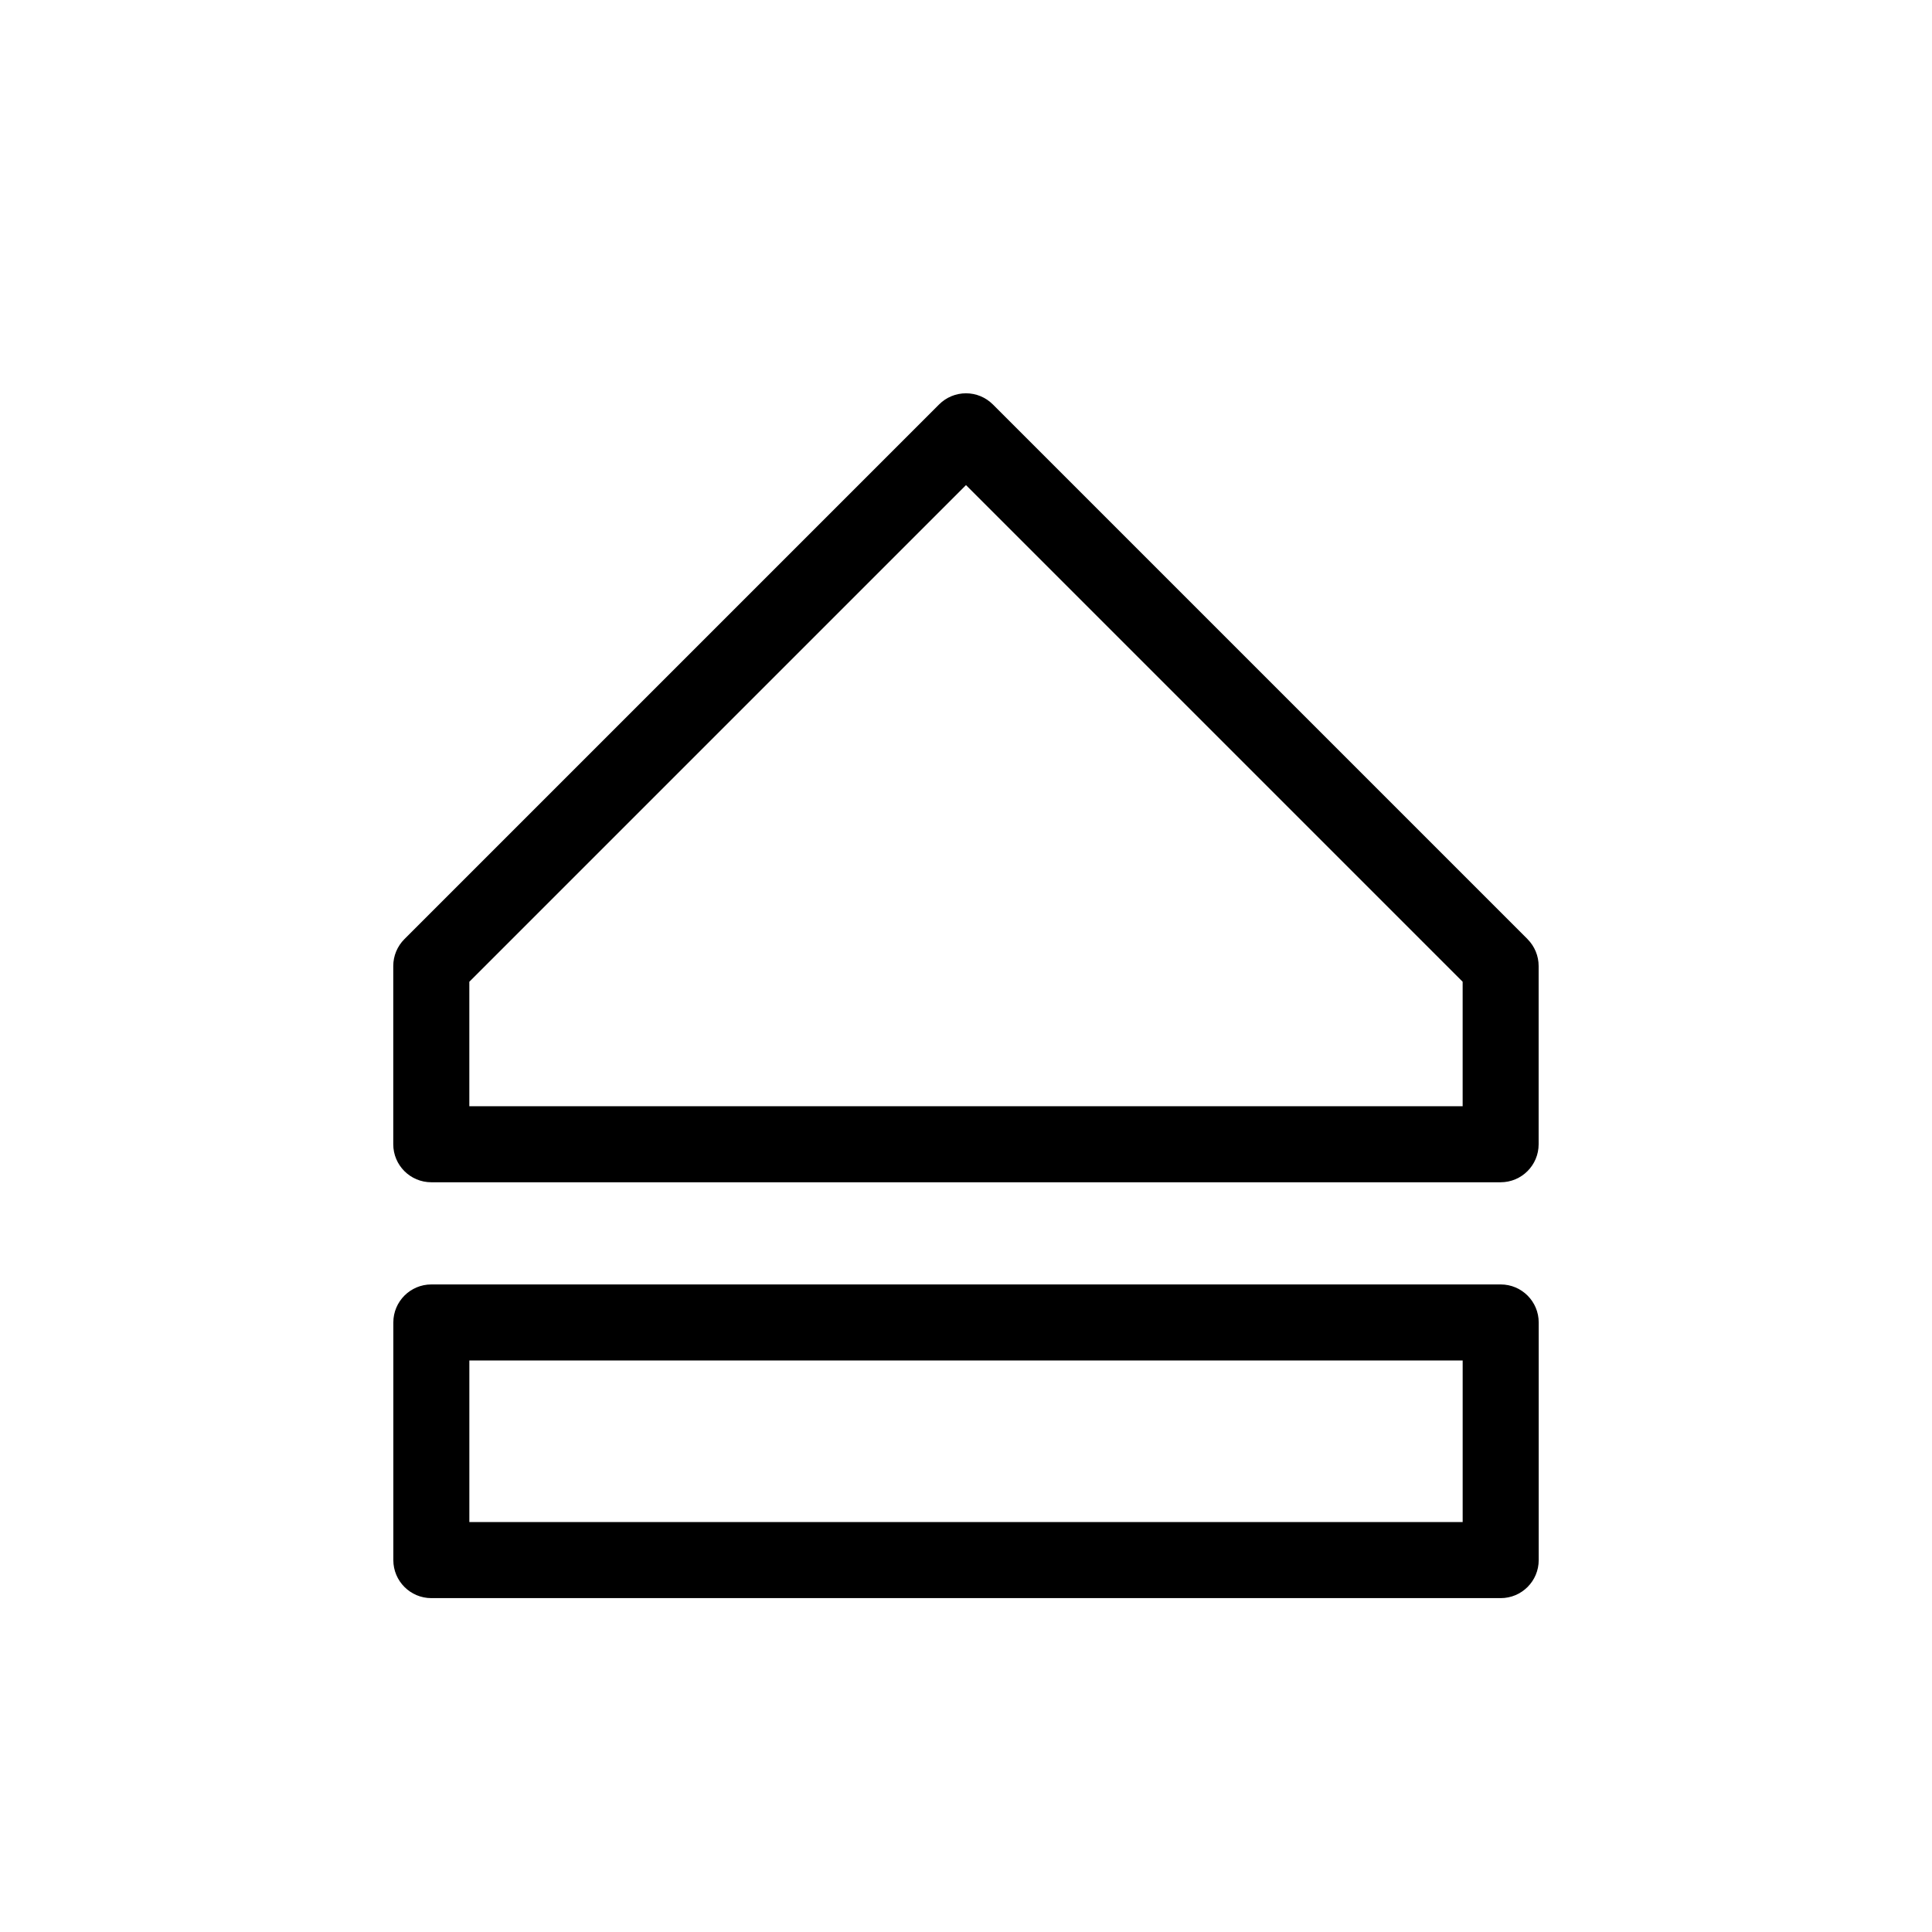
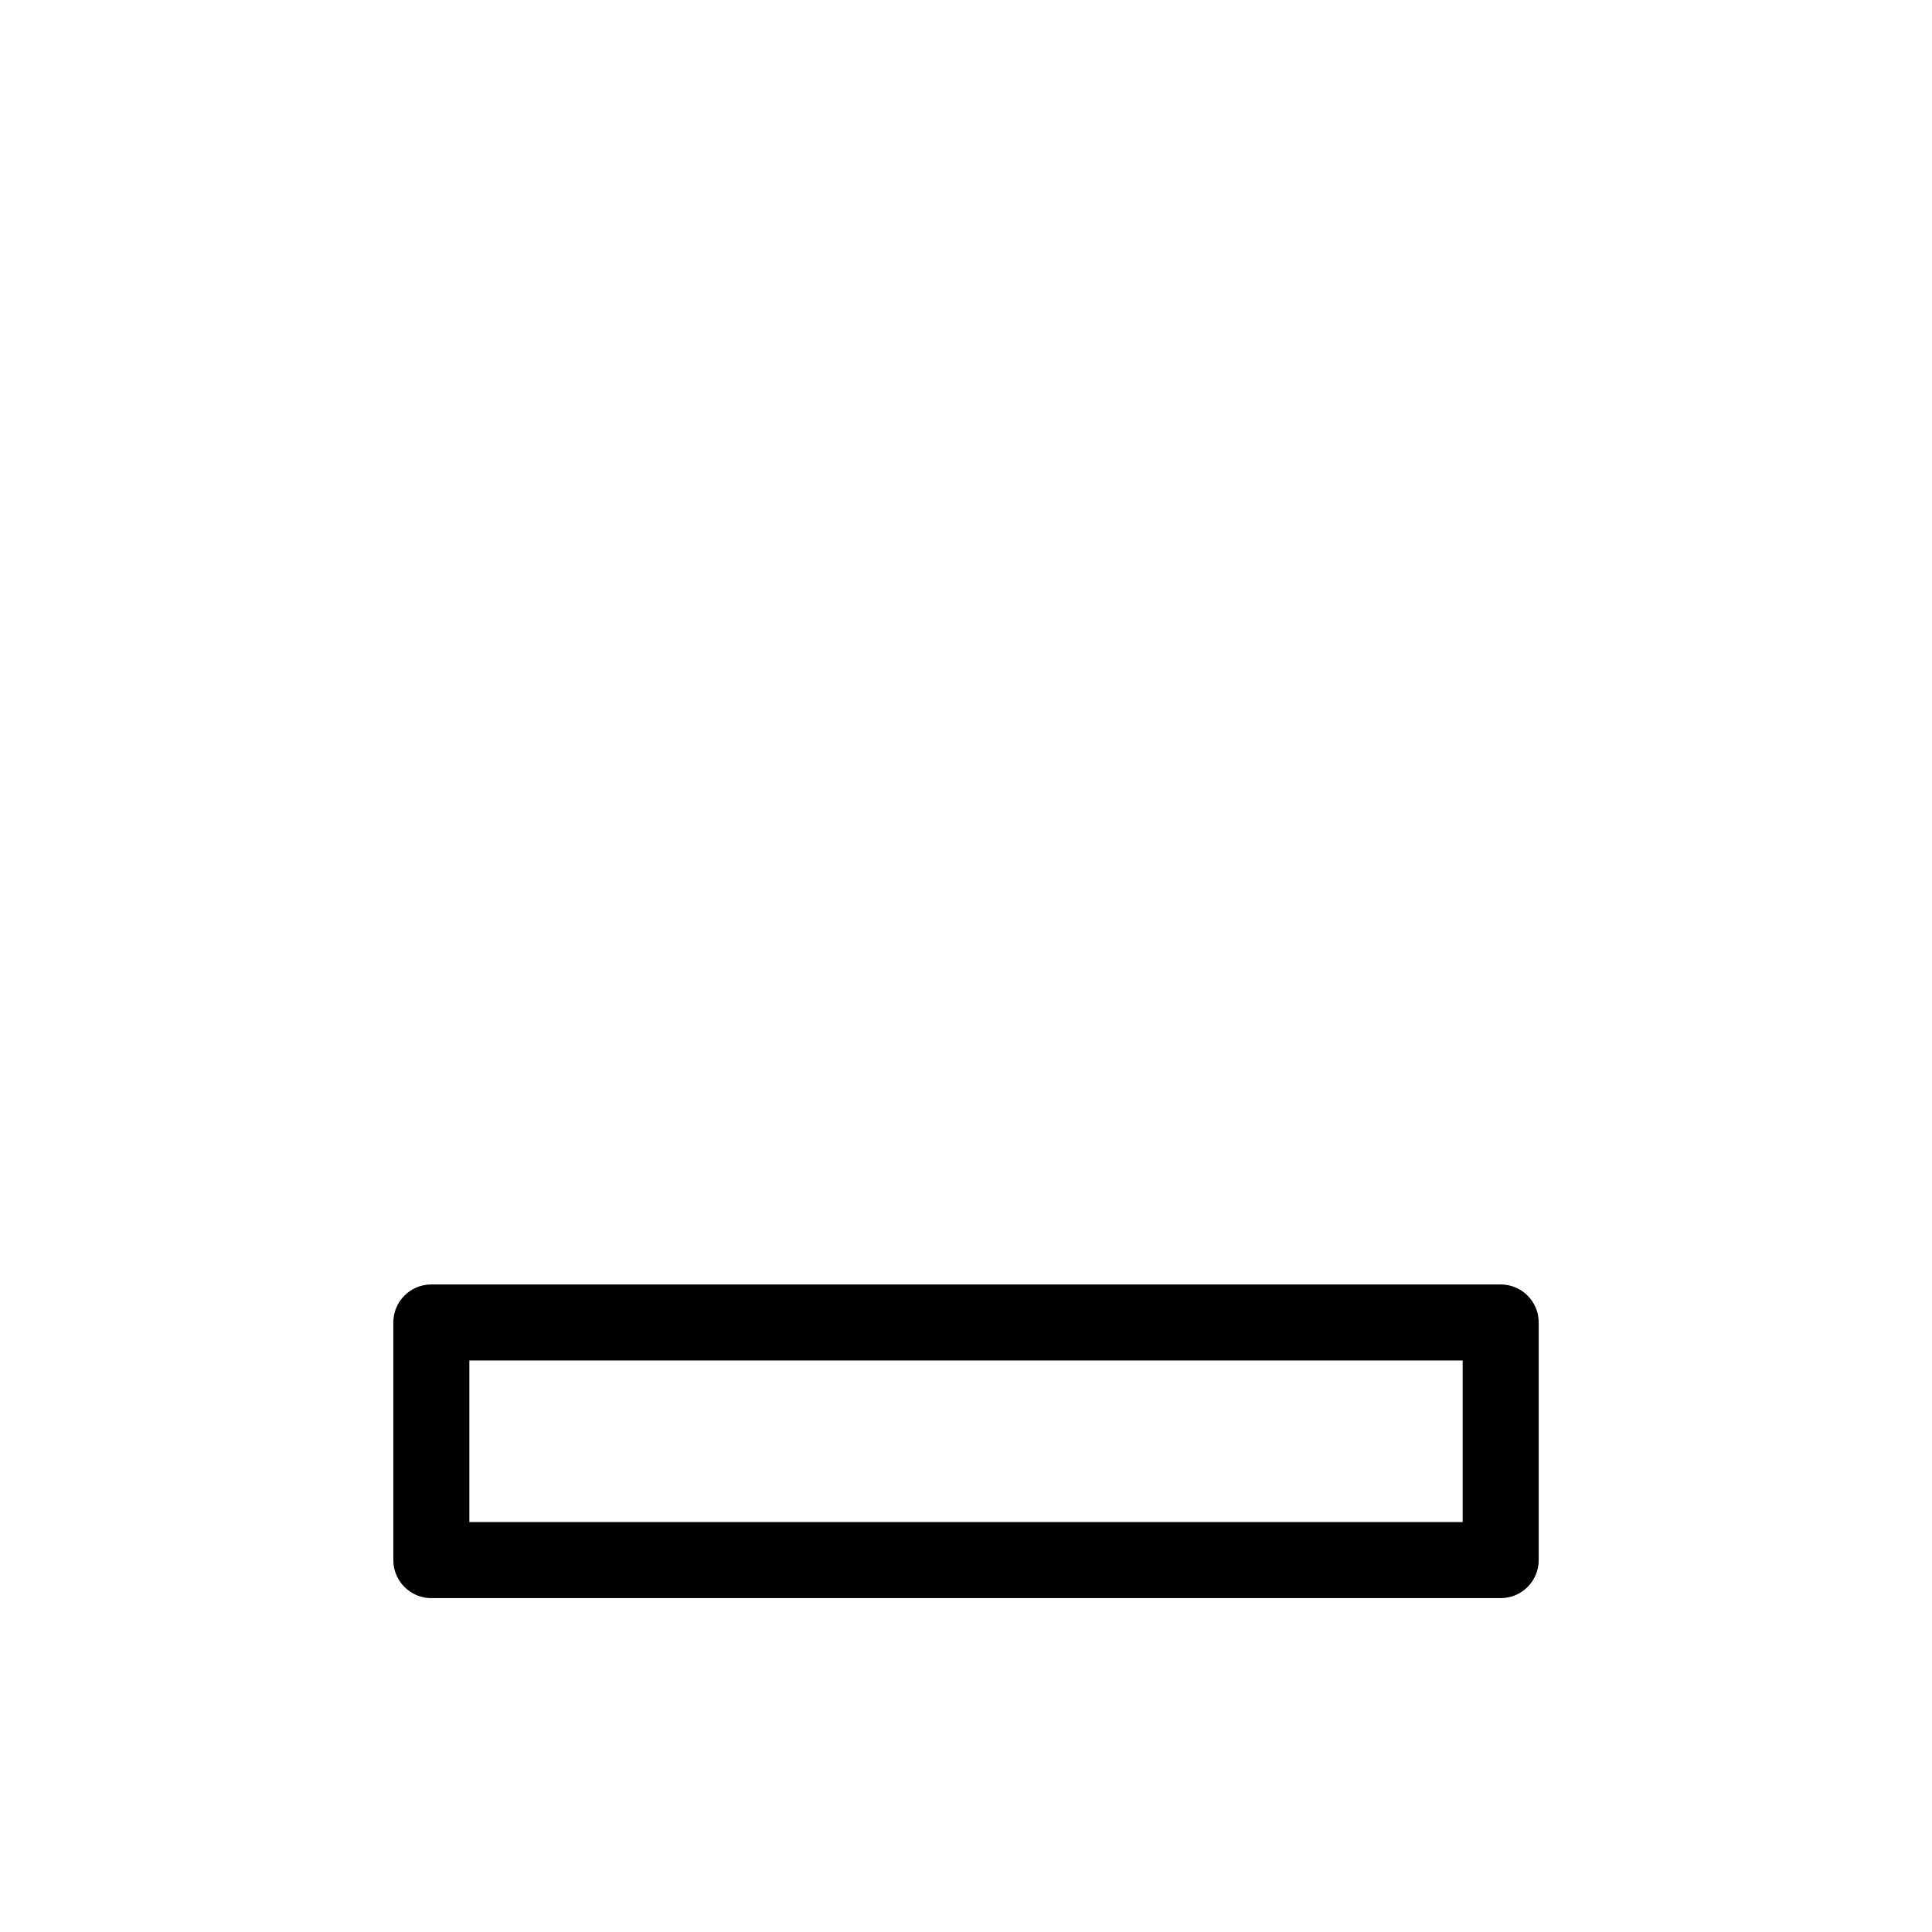
<svg xmlns="http://www.w3.org/2000/svg" fill="#000000" width="800px" height="800px" version="1.1" viewBox="144 144 512 512">
  <g>
    <path d="m541.7 484.39h-283.39c-5.562 0-10.074 4.512-10.074 10.074v62.977c0 5.566 4.512 10.078 10.074 10.078h283.39c5.562 0 10.074-4.512 10.074-10.078v-62.977c0-5.562-4.512-10.074-10.074-10.074zm-10.078 62.977h-263.24v-42.824h263.24z" />
-     <path d="m548.82 392.88-141.7-141.7h-0.004c-1.887-1.891-4.449-2.953-7.121-2.953s-5.238 1.062-7.125 2.953l-141.7 141.7c-1.891 1.891-2.953 4.453-2.953 7.125v47.23c0 5.566 4.512 10.074 10.074 10.078h283.39c5.562-0.004 10.074-4.512 10.074-10.078v-47.23c0-2.672-1.062-5.234-2.949-7.125zm-17.203 44.281h-263.24v-32.984l131.62-131.62 131.62 131.62z" />
  </g>
</svg>